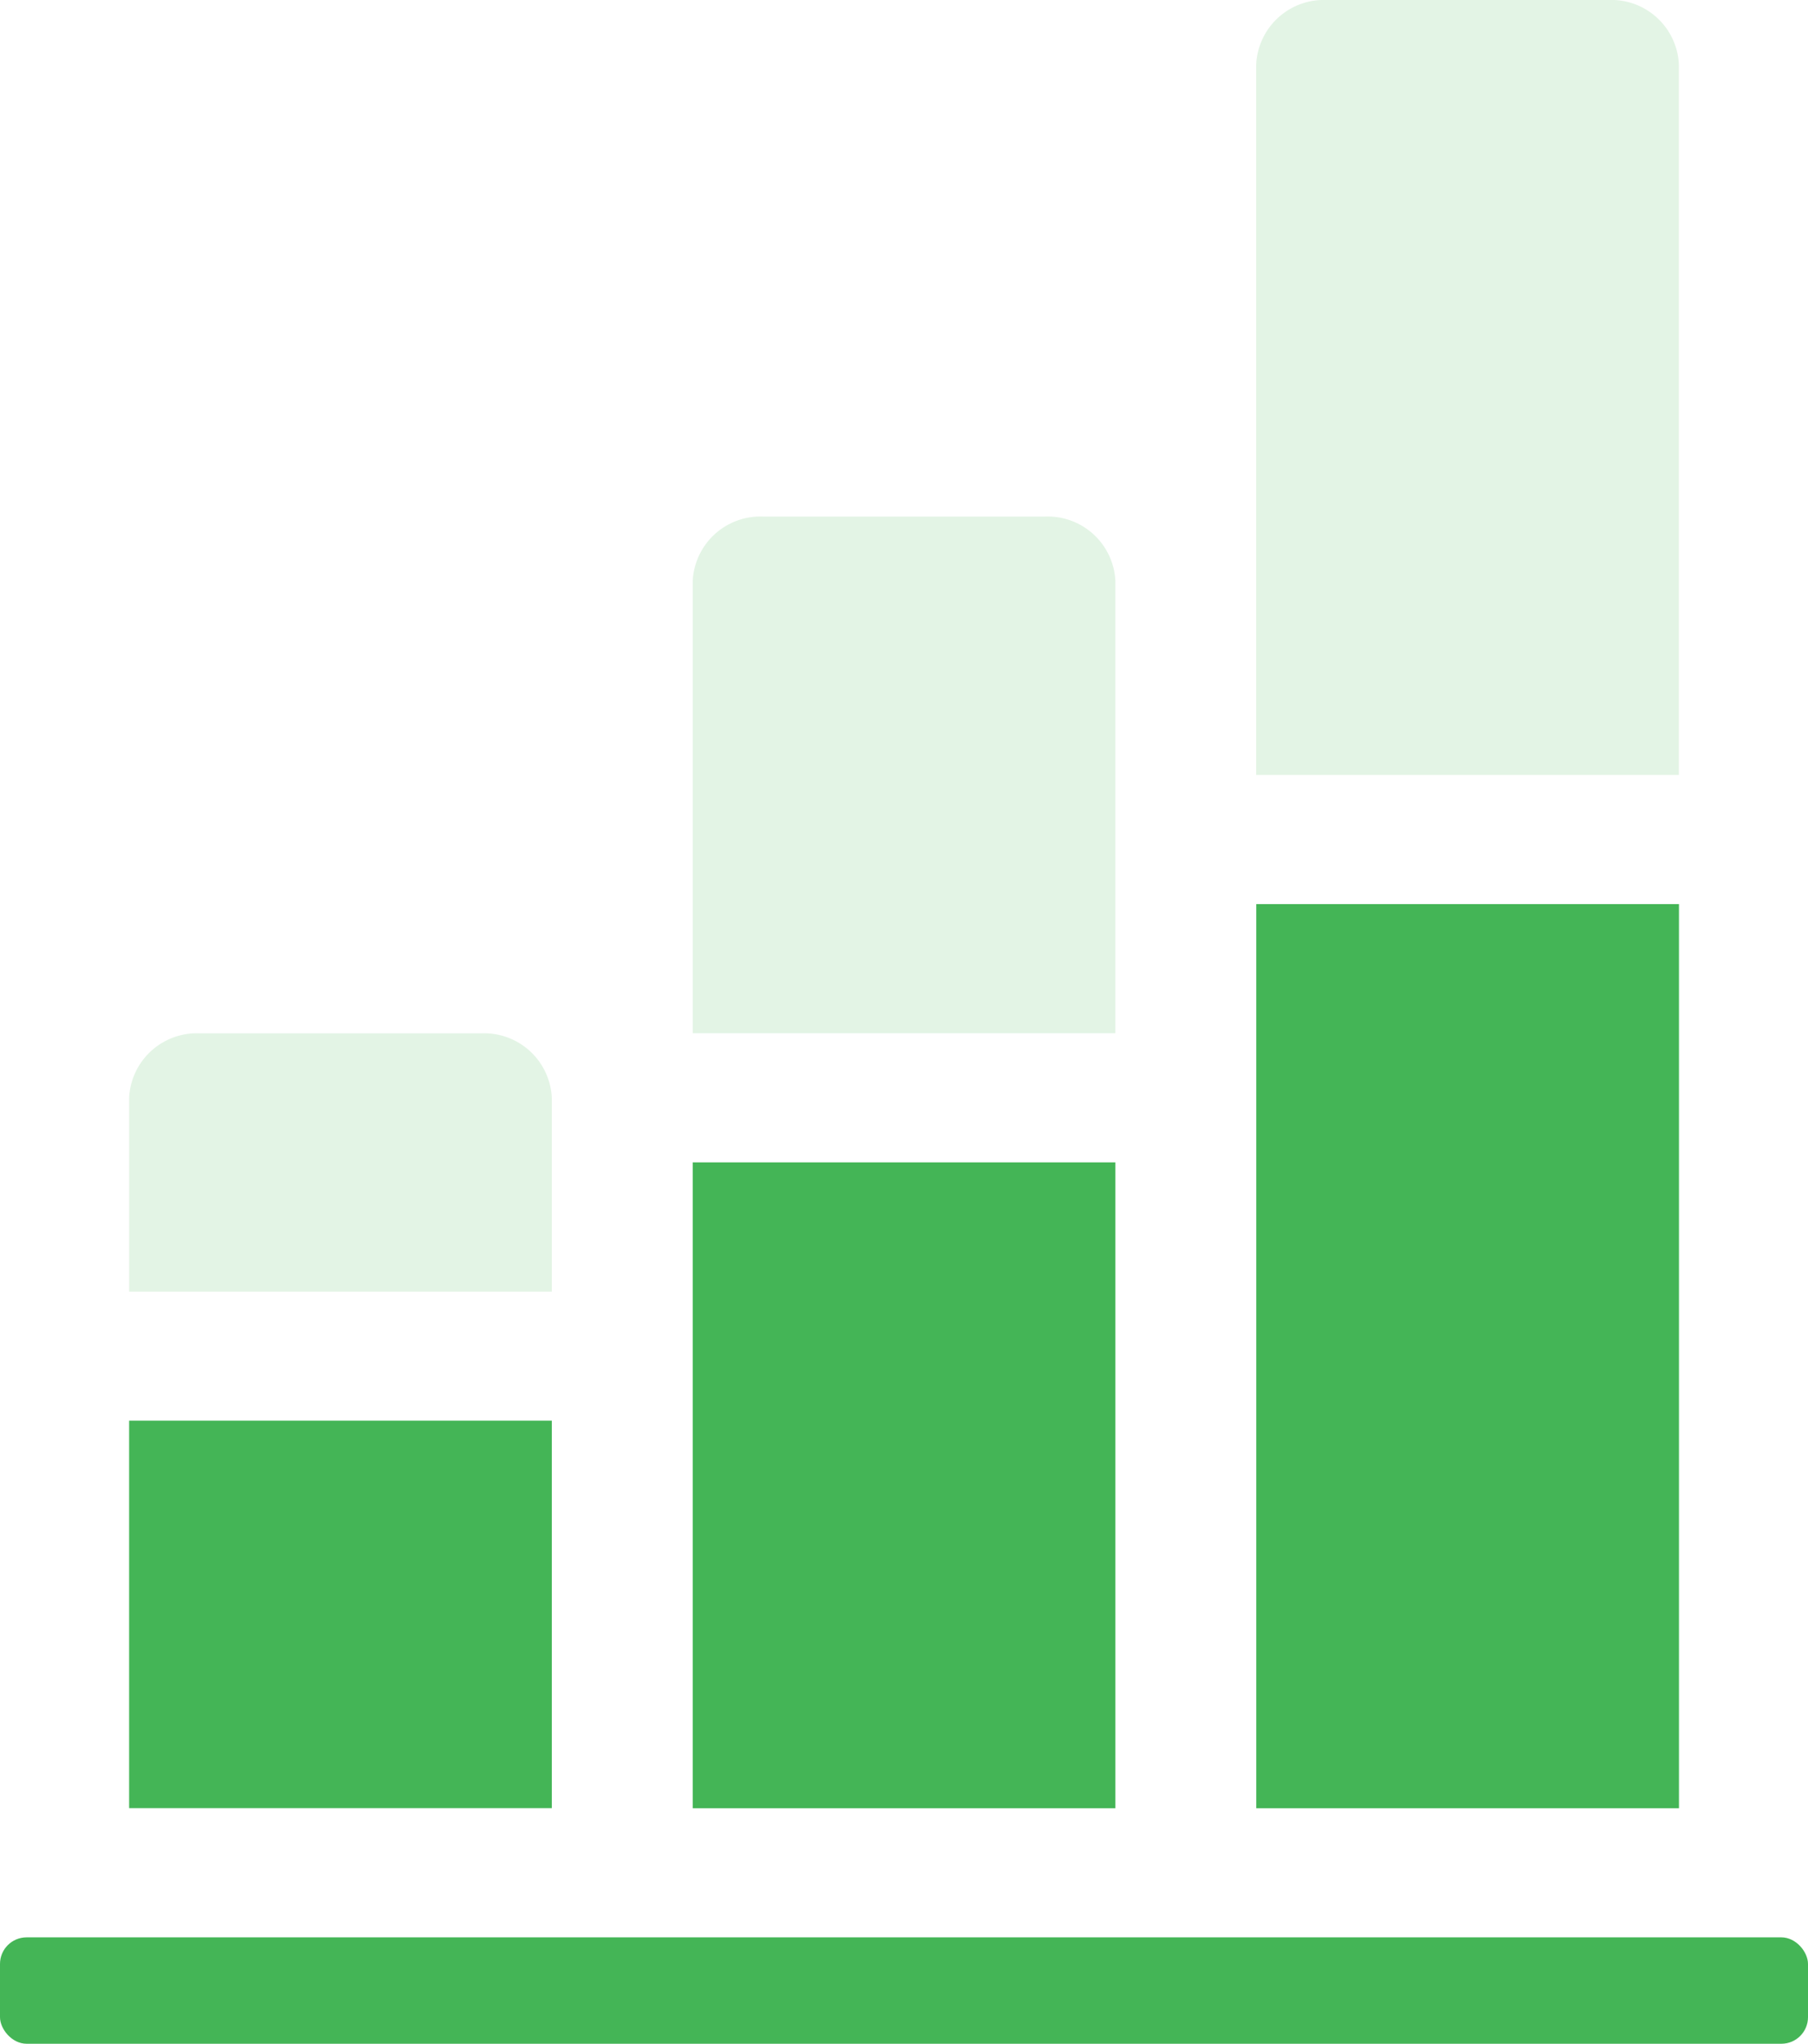
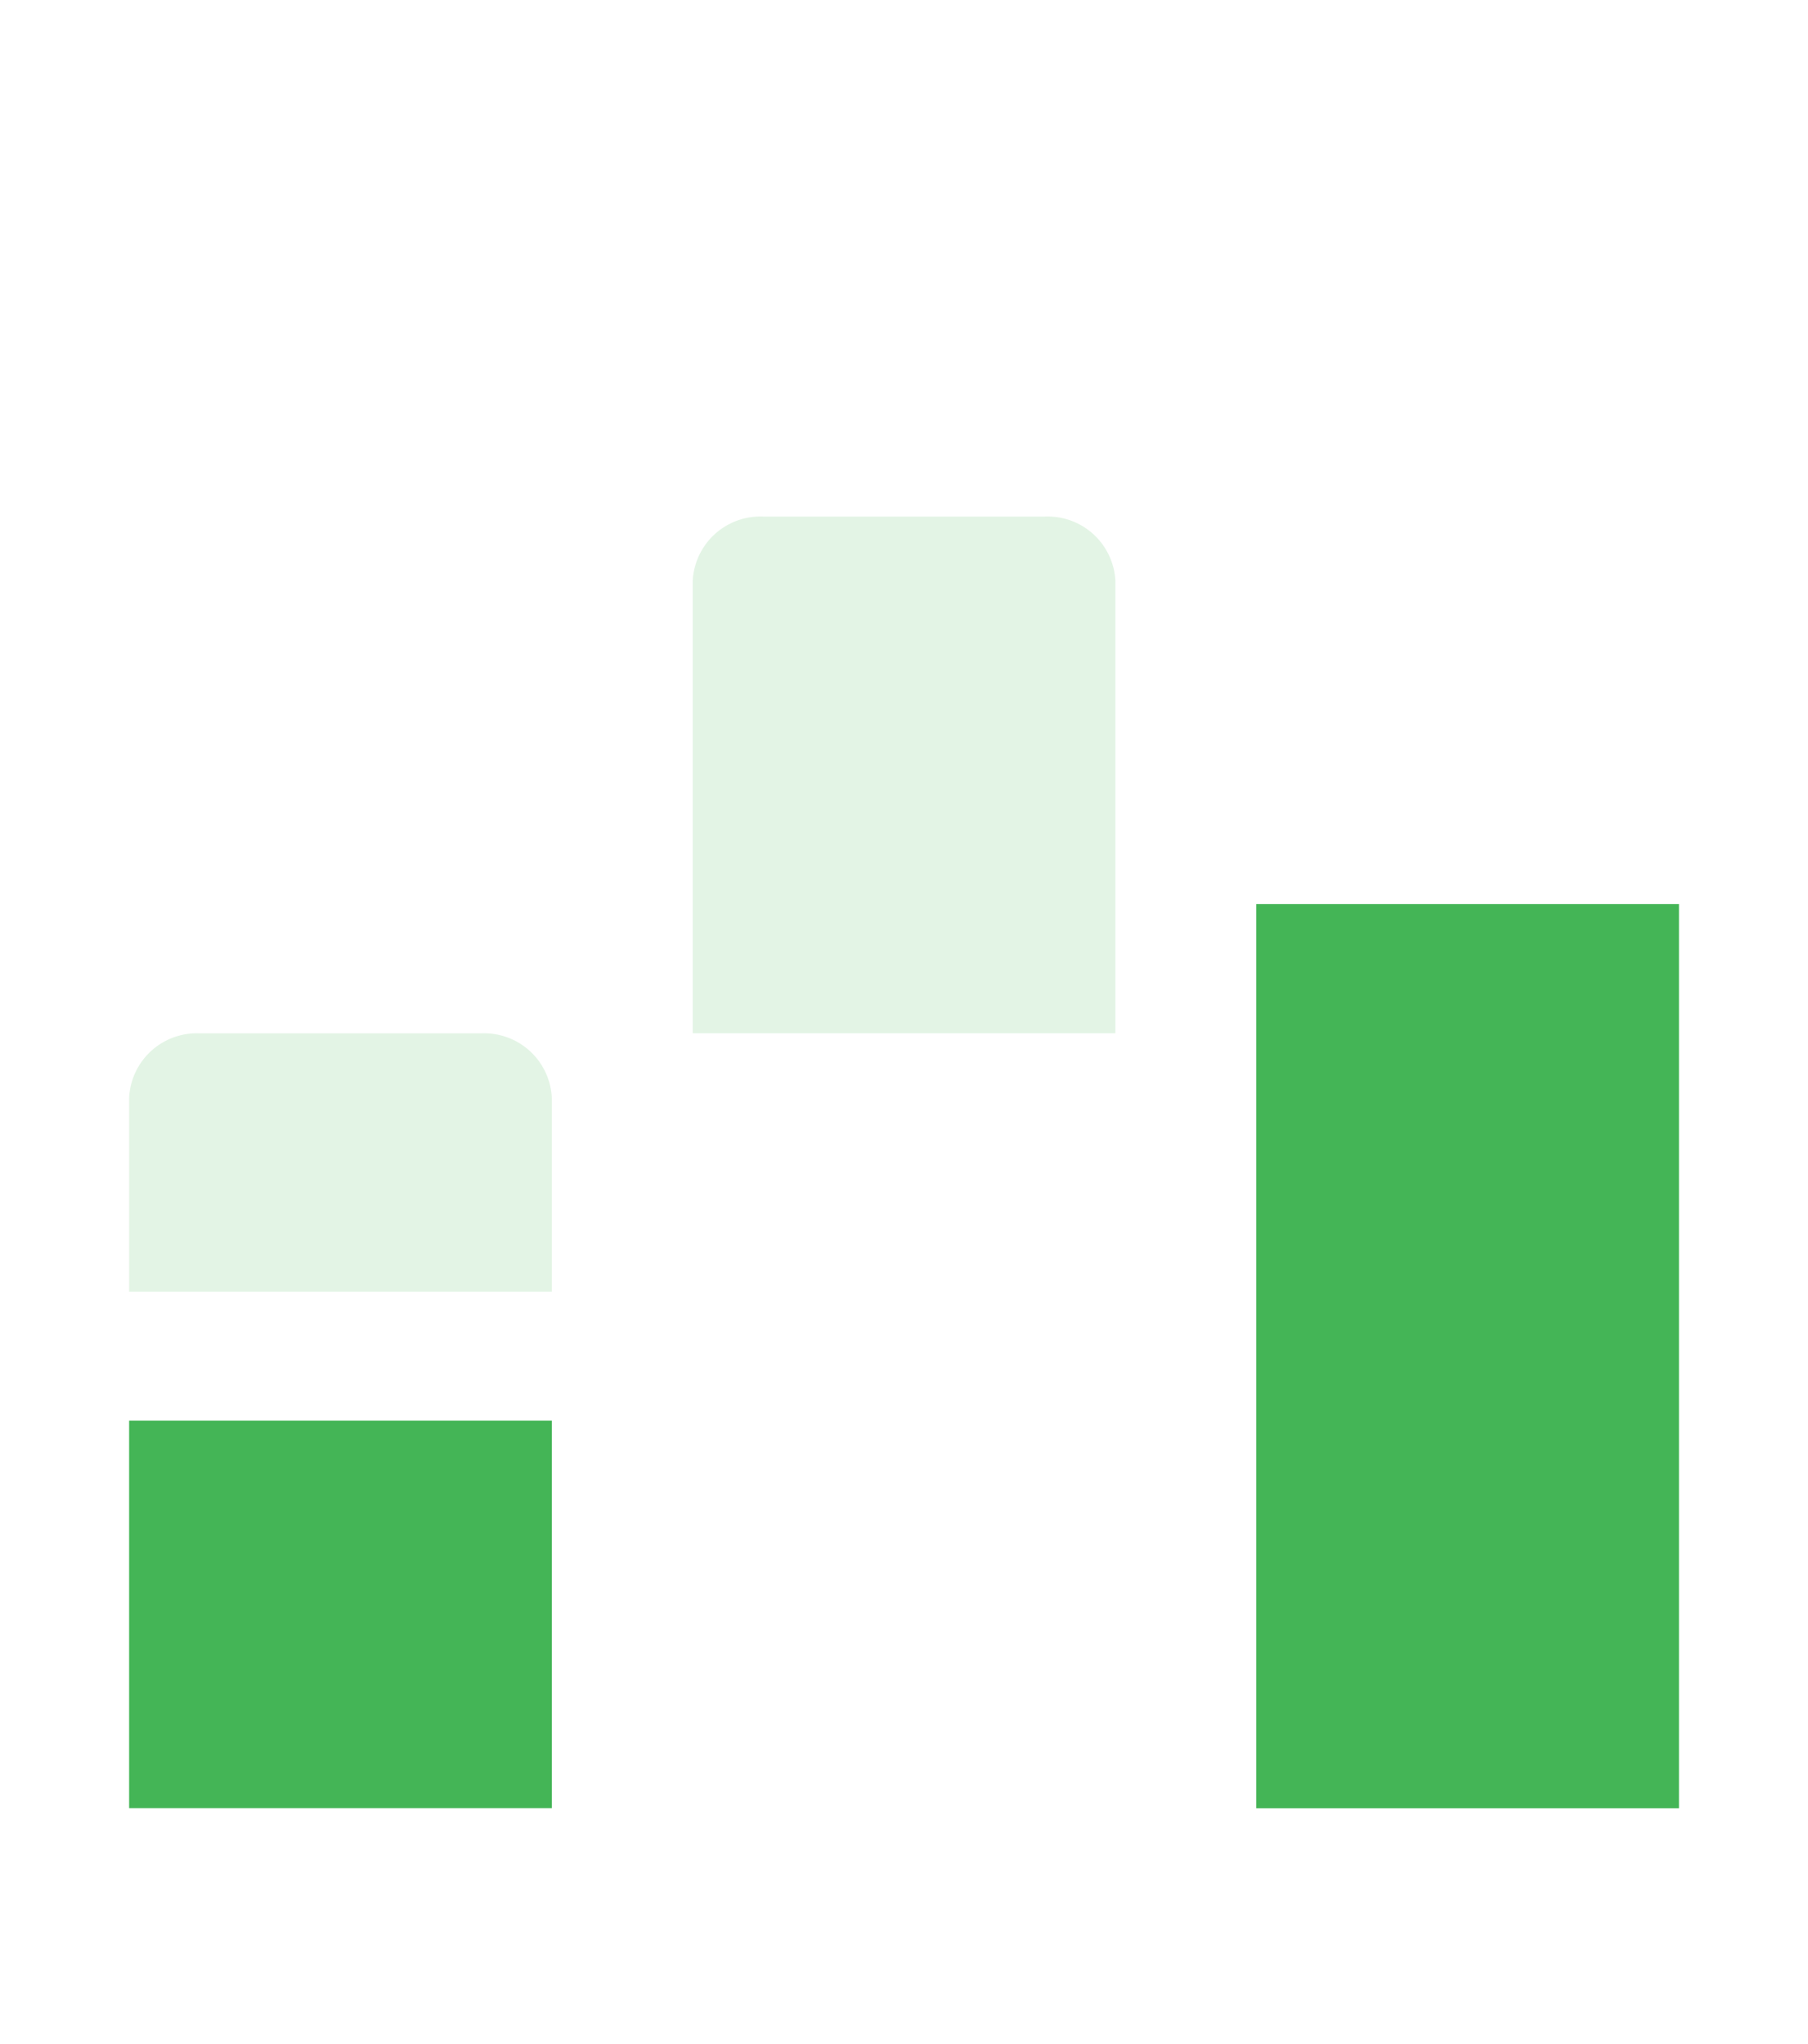
<svg xmlns="http://www.w3.org/2000/svg" width="18.286" height="20.668" viewBox="0 0 18.286 20.668">
  <defs>
    <style>.a,.b{fill:#44b556;}.b{opacity:0.15;}</style>
  </defs>
  <g transform="translate(-709.732 -460.997)">
-     <rect class="a" width="18.286" height="1.076" rx="0.269" transform="translate(709.732 480.589)" />
    <rect class="a" width="4.275" height="3.918" transform="translate(711.038 475.364)" />
    <rect class="a" width="4.275" height="9.143" transform="translate(722.438 470.14)" />
-     <rect class="a" width="4.275" height="6.531" transform="translate(716.738 472.752)" />
    <path class="b" d="M721.013,466.874v4.572h-4.275v-4.572a.685.685,0,0,1,.712-.653h2.85A.685.685,0,0,1,721.013,466.874Z" />
-     <path class="b" d="M726.712,461.65v7.184h-4.275V461.65a.685.685,0,0,1,.713-.653H726A.684.684,0,0,1,726.712,461.65Z" />
    <path class="b" d="M715.313,472.1v1.959h-4.275V472.1a.685.685,0,0,1,.713-.653H714.6A.685.685,0,0,1,715.313,472.1Z" />
  </g>
</svg>